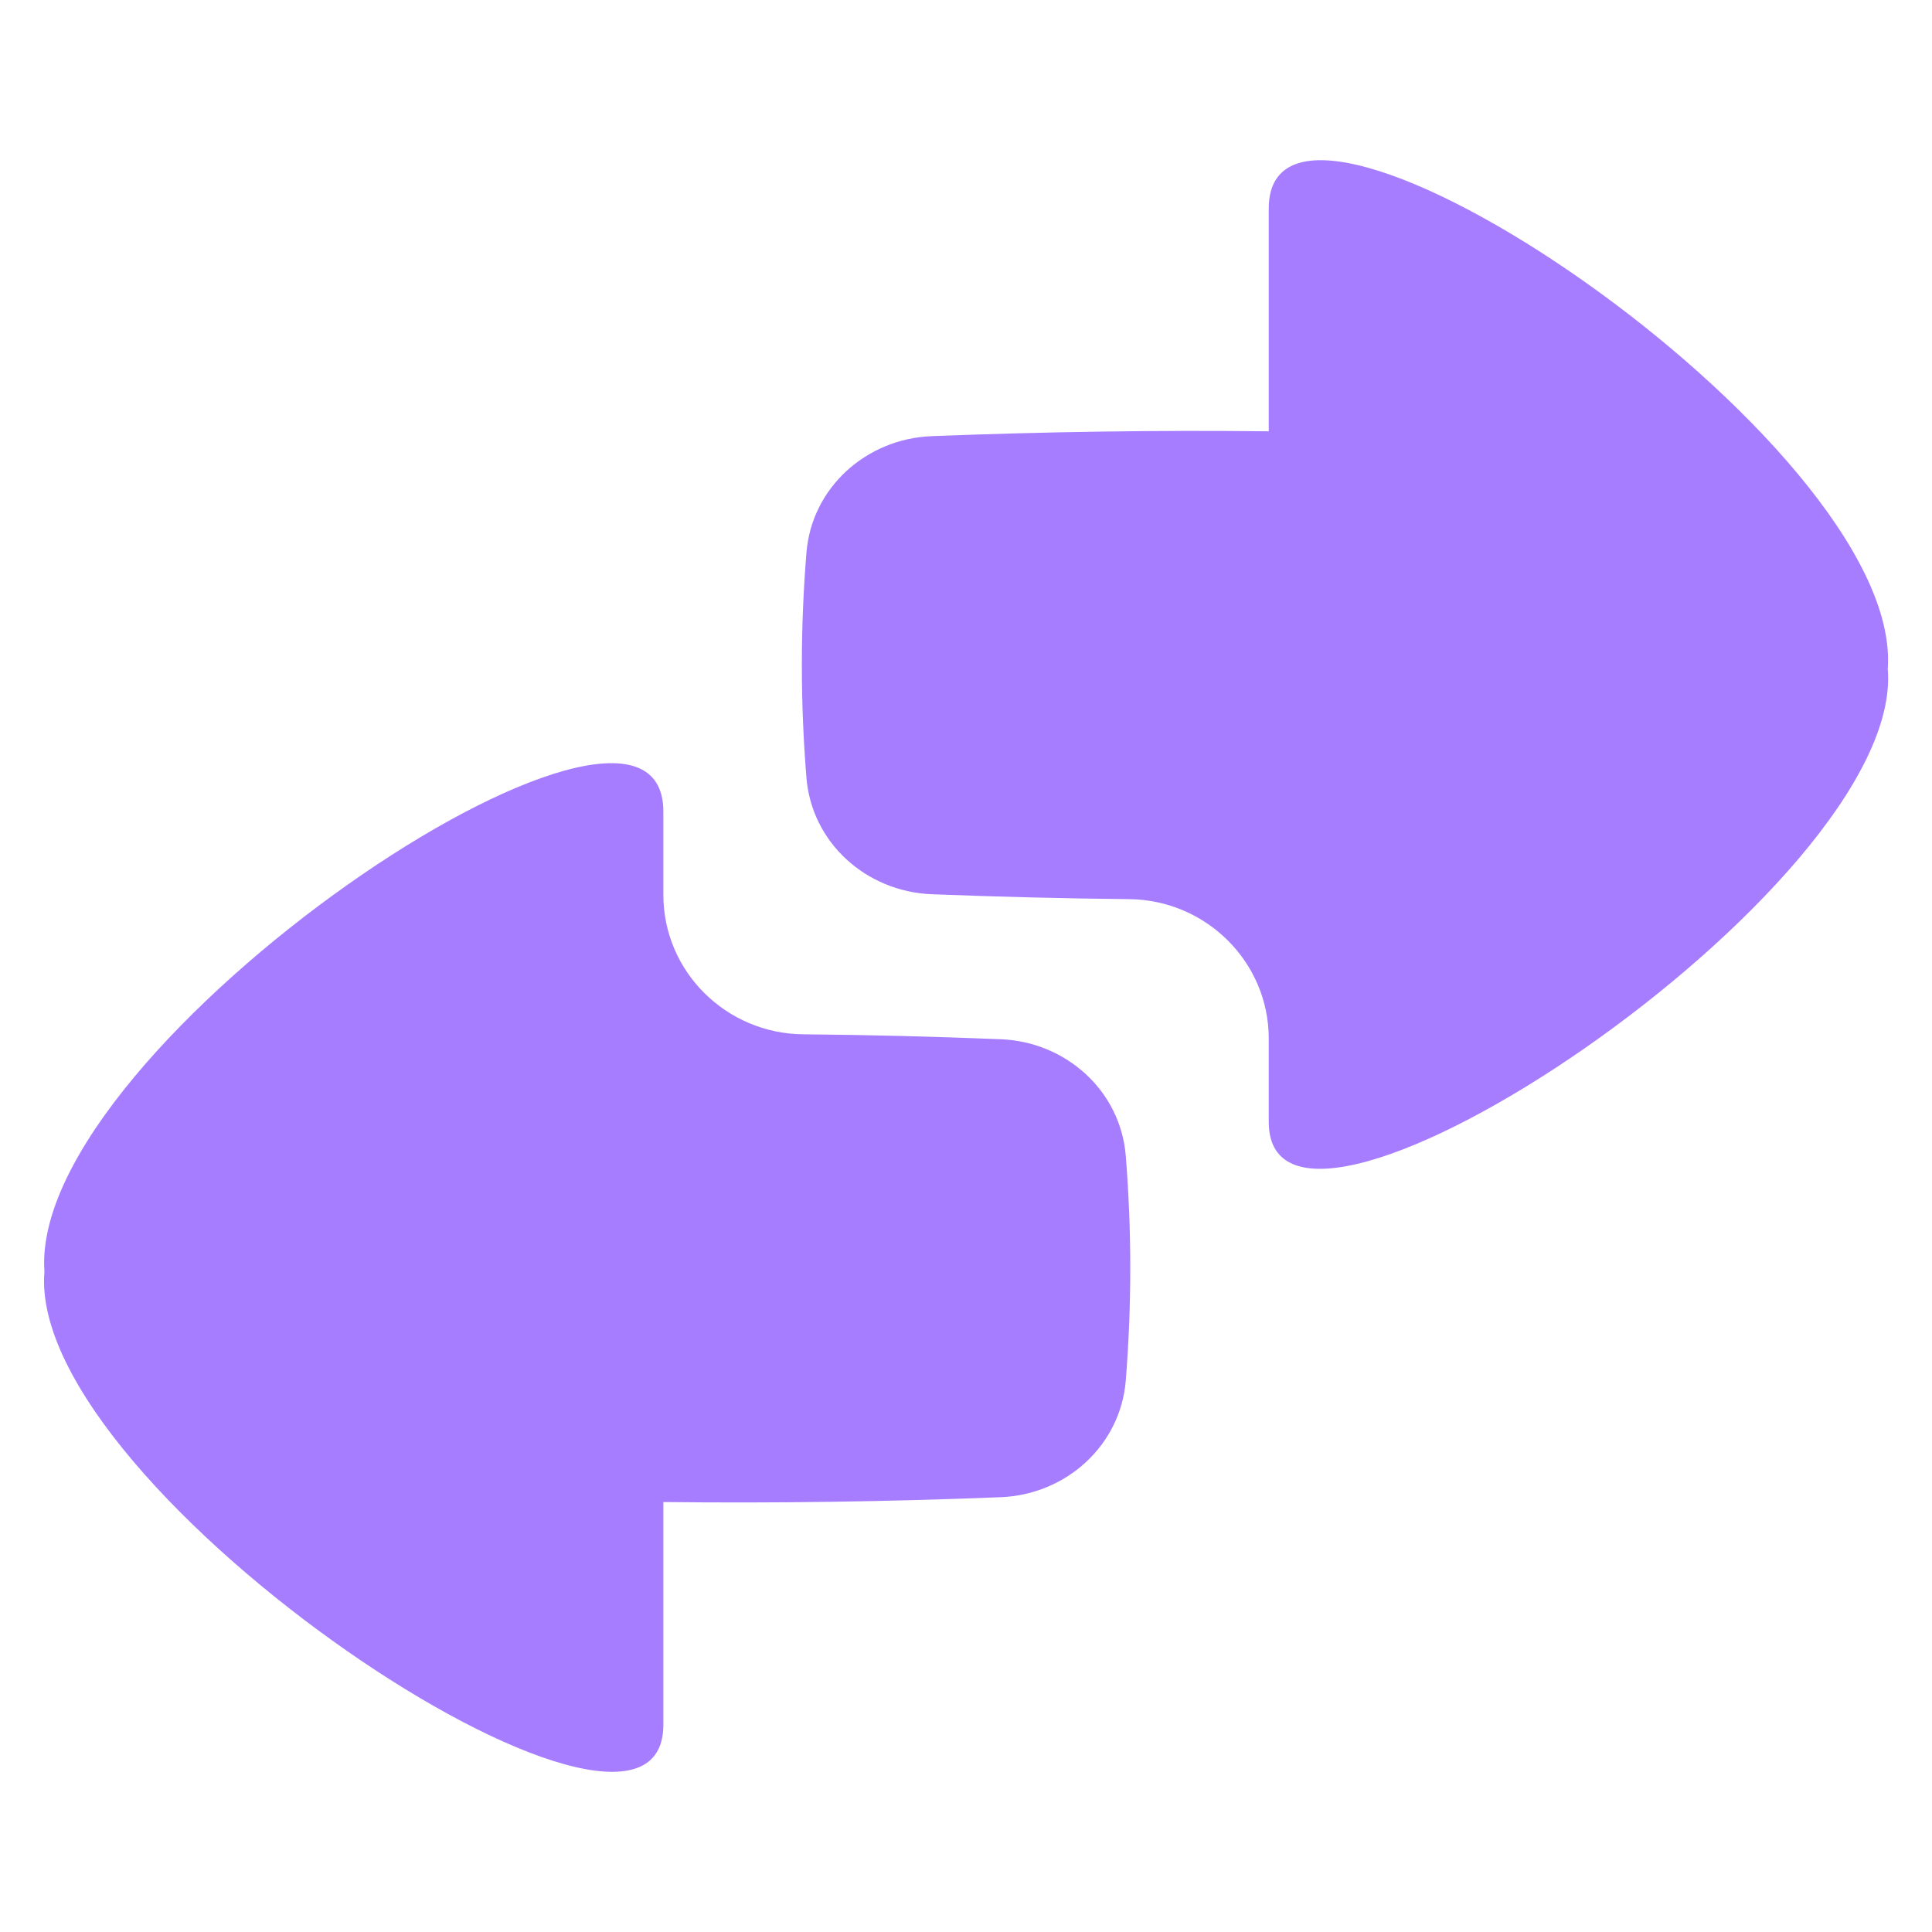
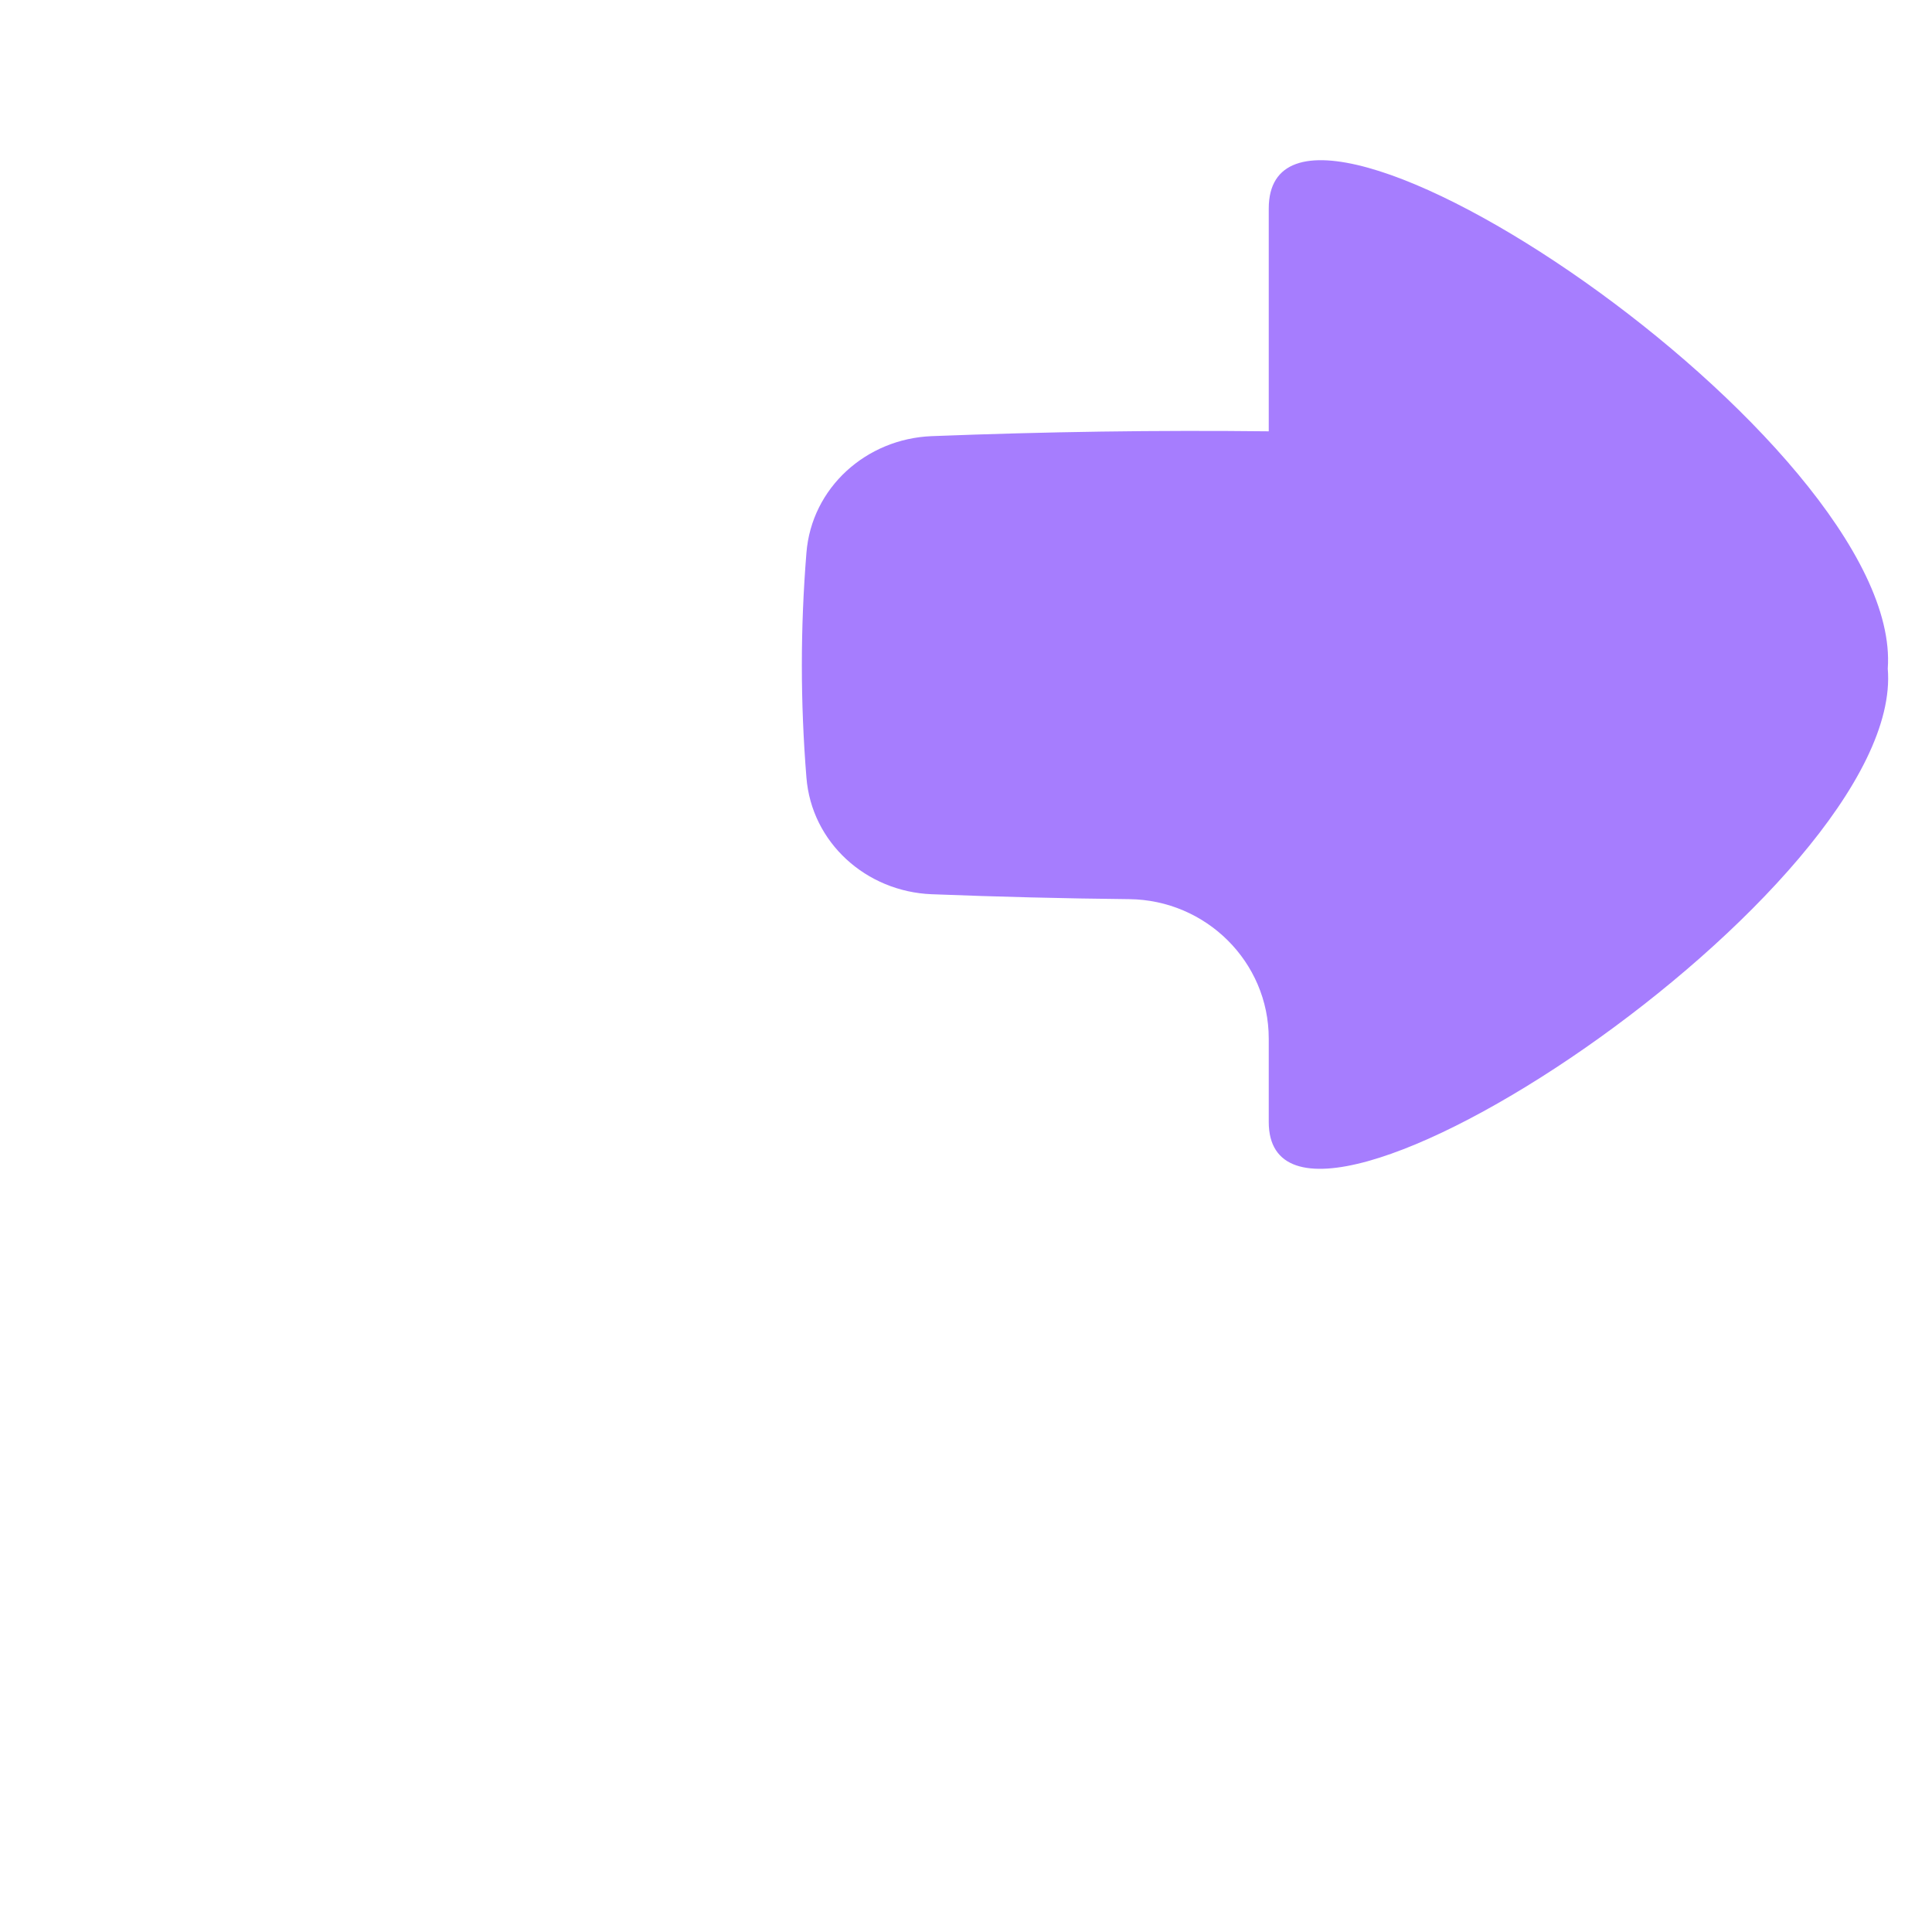
<svg xmlns="http://www.w3.org/2000/svg" width="20" height="20" viewBox="0 0 20 20" fill="none">
  <g id="Investing-And-Banking--Streamline-Flex">
    <g id="investing-and-banking">
      <path id="Union" d="M19.542 6.922C19.711 4.571 13.134 0.175 13.134 2.159V4.465C11.976 4.452 10.83 4.469 9.644 4.515C8.967 4.542 8.401 5.049 8.348 5.724C8.285 6.505 8.285 7.267 8.348 8.048C8.401 8.723 8.967 9.23 9.644 9.257C10.335 9.284 11.014 9.301 11.689 9.308C12.484 9.316 13.134 9.957 13.134 10.752V11.614C13.134 13.557 19.734 9.192 19.542 6.922Z" fill="#A67DFE" />
-       <path id="Union_2" d="M0.46 13.164C0.29 10.814 6.867 6.417 6.867 8.401V9.263C6.867 10.058 7.517 10.699 8.313 10.707C8.988 10.713 9.666 10.73 10.358 10.758C11.034 10.784 11.6 11.291 11.654 11.966C11.716 12.748 11.716 13.509 11.654 14.29C11.6 14.965 11.034 15.473 10.358 15.499C9.172 15.546 8.025 15.562 6.867 15.549V17.856C6.867 19.8 0.268 15.434 0.46 13.164Z" fill="#A67DFE" />
    </g>
  </g>
</svg>